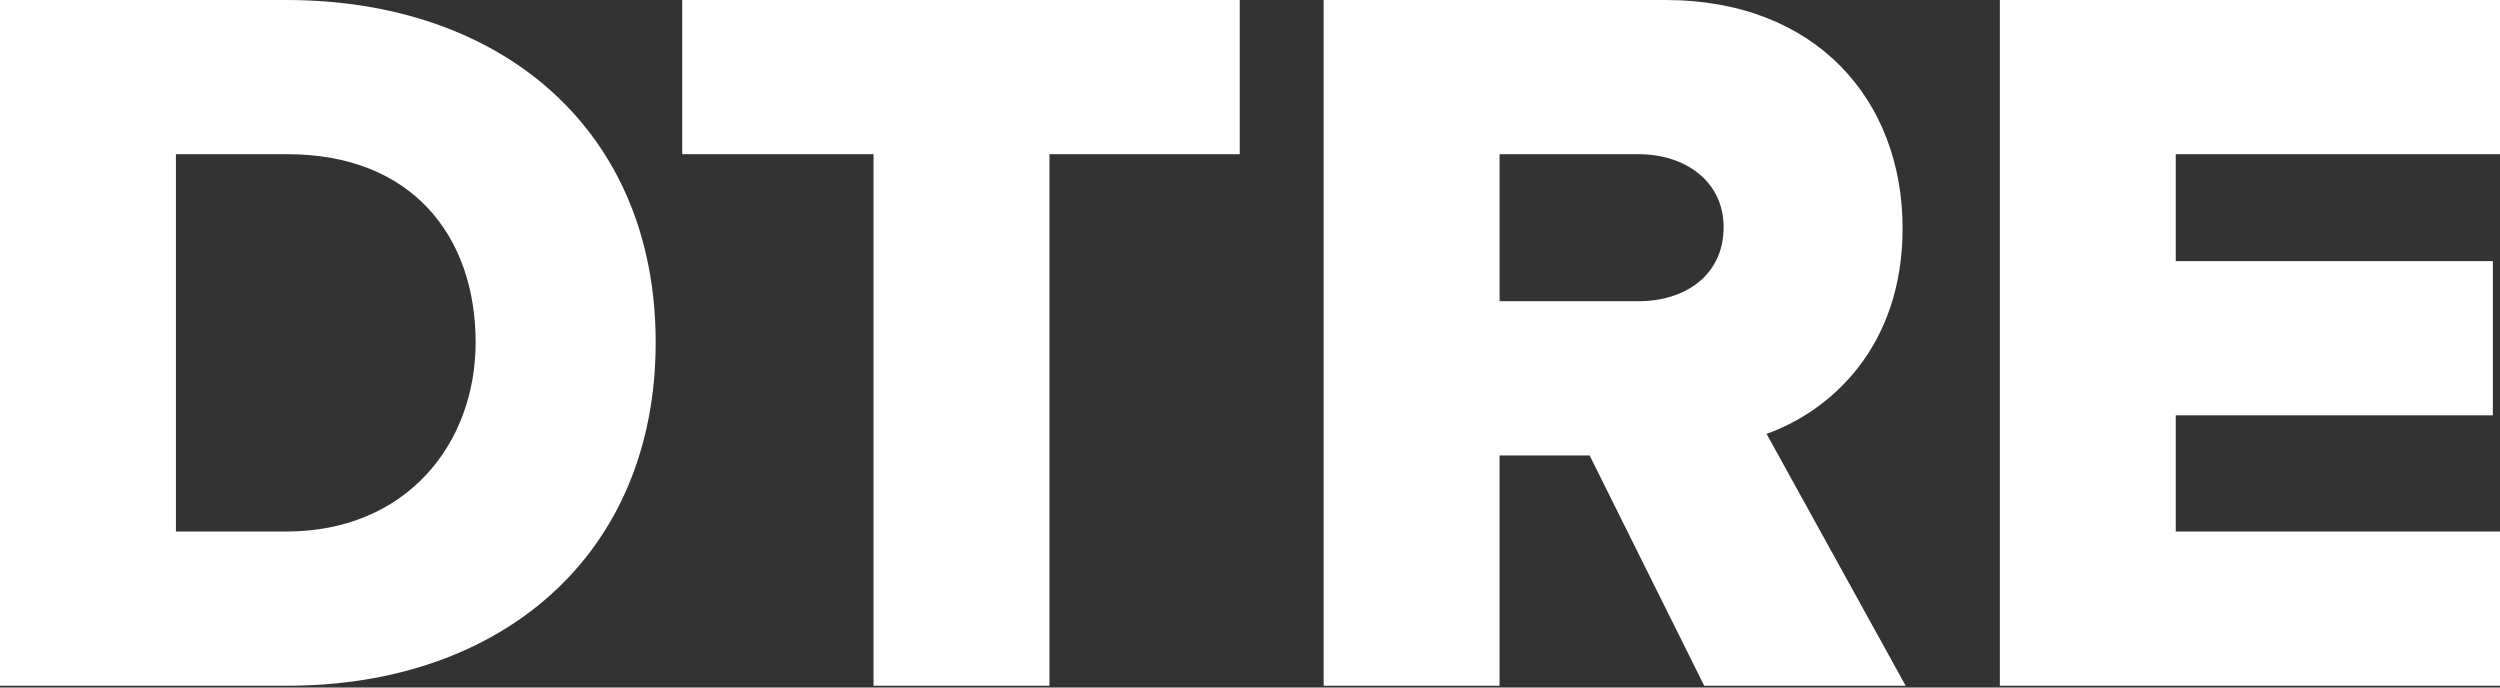
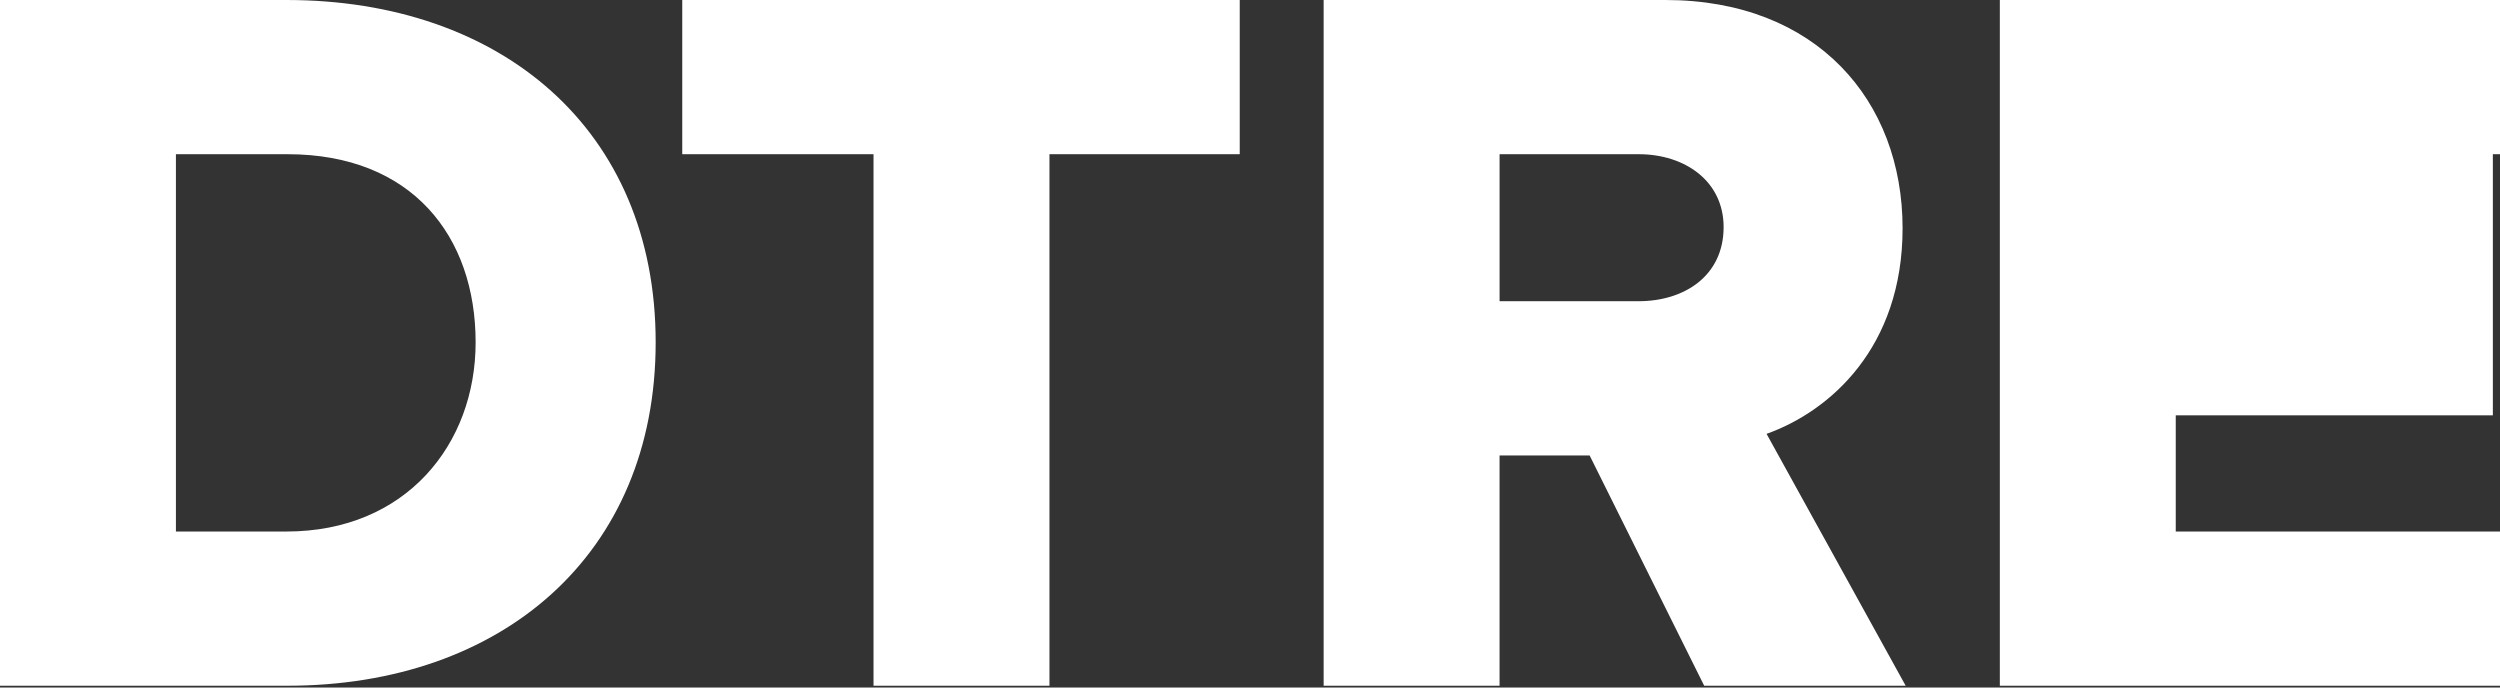
<svg xmlns="http://www.w3.org/2000/svg" width="120" height="33" viewBox="0 0 120 33" fill="none">
  <rect x="0" y="0" width="120" height="33" fill="#333333" stroke="none" />
-   <path d="M22.83 16.433C22.83 11.35 19.787 7.402 13.797 7.402H8.444V25.513H13.747C19.492 25.513 22.83 21.317 22.83 16.433ZM0 32.914V0H13.747C24.058 0 31.472 6.217 31.472 16.433C31.472 26.648 24.058 32.915 13.797 32.915L0 32.914ZM41.929 32.915V7.402H32.748V0H59.507V7.402H50.374V32.915H41.929ZM81.801 32.915L76.302 21.862H71.979V32.915H63.535V0H79.934C87.2 0 91.324 4.836 91.324 10.955C91.324 16.681 87.839 19.74 84.795 20.825L91.472 32.915H81.801ZM82.734 10.906C82.734 8.685 80.868 7.402 78.659 7.402H71.98V14.458H78.658C80.867 14.458 82.733 13.226 82.733 10.906M95.992 32.915V0H120V7.402H104.436V12.534H119.657V19.936H104.436V25.513H120V32.915H95.992Z" fill="white" />
+   <path d="M22.83 16.433C22.83 11.35 19.787 7.402 13.797 7.402H8.444V25.513H13.747C19.492 25.513 22.83 21.317 22.83 16.433ZM0 32.914V0H13.747C24.058 0 31.472 6.217 31.472 16.433C31.472 26.648 24.058 32.915 13.797 32.915L0 32.914ZM41.929 32.915V7.402H32.748V0H59.507V7.402H50.374V32.915H41.929ZM81.801 32.915L76.302 21.862H71.979V32.915H63.535V0H79.934C87.2 0 91.324 4.836 91.324 10.955C91.324 16.681 87.839 19.74 84.795 20.825L91.472 32.915H81.801ZM82.734 10.906C82.734 8.685 80.868 7.402 78.659 7.402H71.98V14.458H78.658C80.867 14.458 82.733 13.226 82.733 10.906M95.992 32.915V0H120V7.402H104.436H119.657V19.936H104.436V25.513H120V32.915H95.992Z" fill="white" />
</svg>